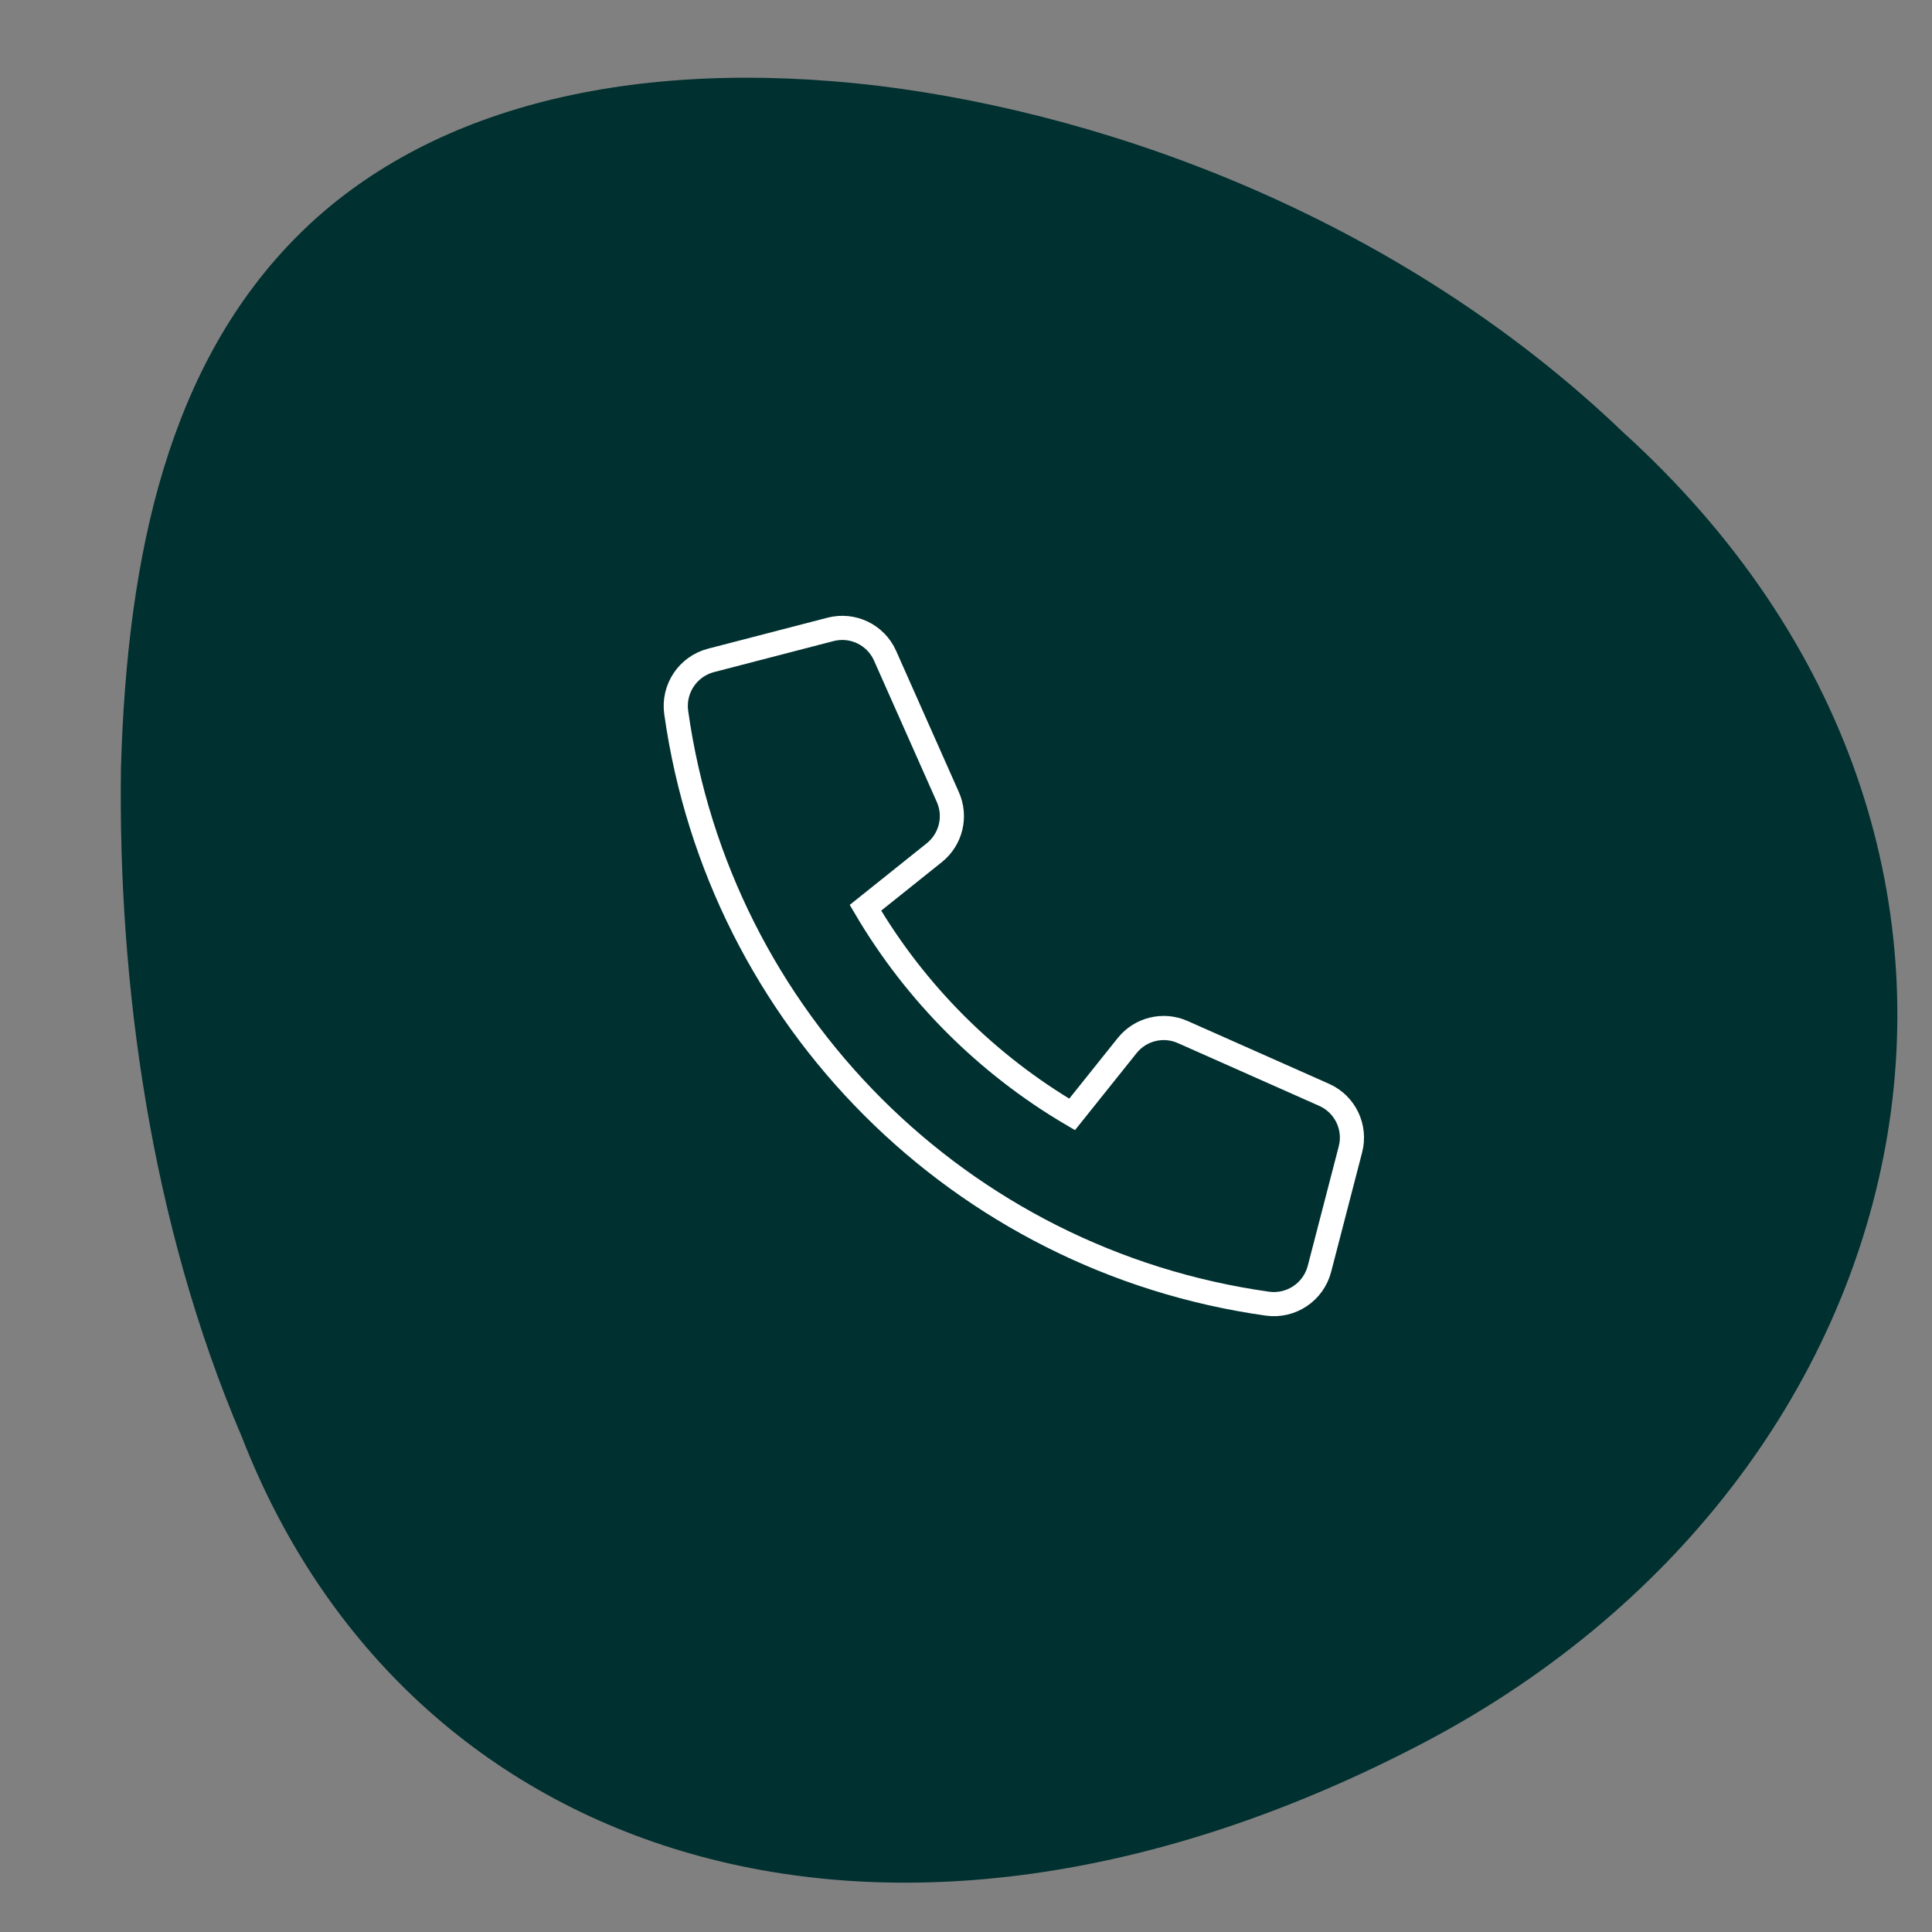
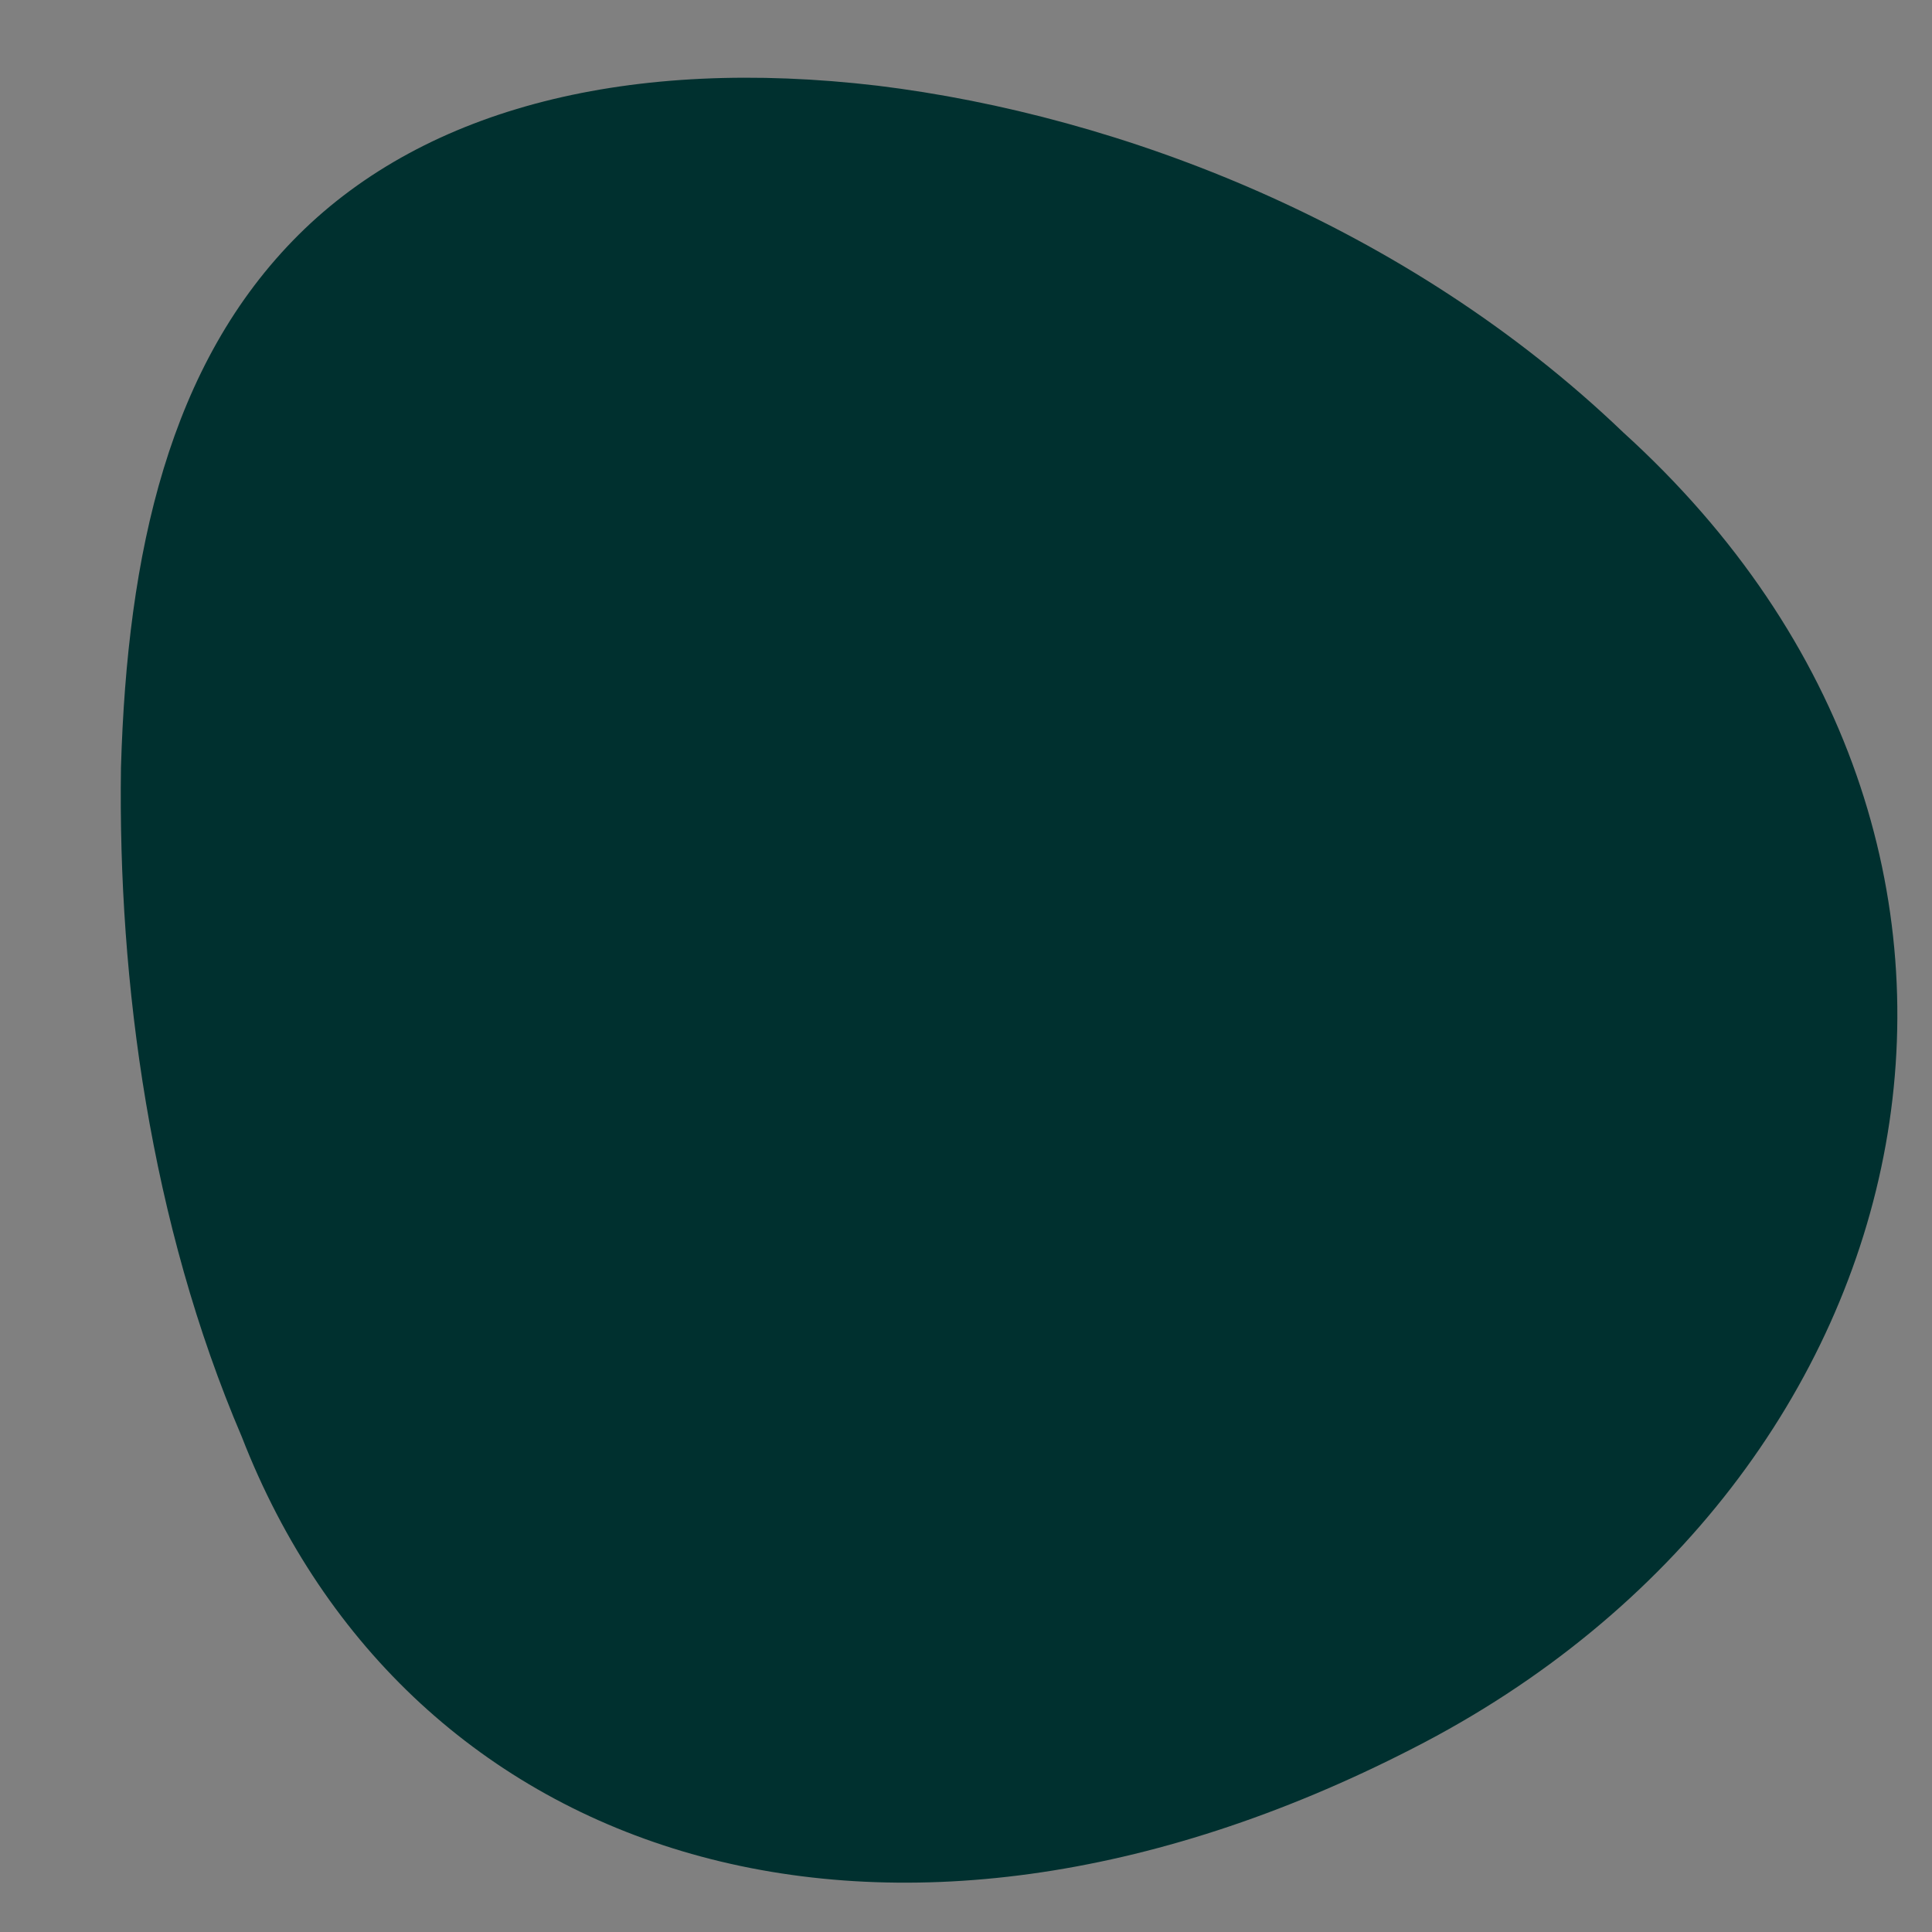
<svg xmlns="http://www.w3.org/2000/svg" id="Ebene_5" width="80" height="80" viewBox="0 0 80 80">
  <rect x="0" y="0" width="80" height="80" fill="#808080" stroke="none" />
  <path d="m67.205,17.895c-8.961-8.583-20.787-13.112-30.862-14.346-10.207-1.205-18.665.887-23.977,6.172-5.362,5.338-7.098,13.155-7.357,22.068-.129,8.881,1.217,18.86,5.005,27.711,6.857,17.642,26.648,24.104,48.476,12.903,21.741-11.09,27.599-37.39,8.714-54.508Z" fill="#00302f" />
-   <path d="m46.675,43.293l-2.282,2.853c-3.534-2.077-6.48-5.023-8.557-8.557l2.853-2.282c.687-.551.917-1.495.56-2.3l-2.6-5.855c-.385-.867-1.341-1.329-2.26-1.09l-4.95,1.284c-.956.25-1.574,1.175-1.439,2.154,1.785,12.709,11.773,22.697,24.482,24.482.979.135,1.903-.483,2.153-1.439l1.284-4.95c.238-.918-.223-1.873-1.089-2.258l-5.855-2.6c-.804-.358-1.749-.129-2.3.558Z" fill="none" stroke="#fff" stroke-linecap="square" stroke-miterlimit="10" />
</svg>